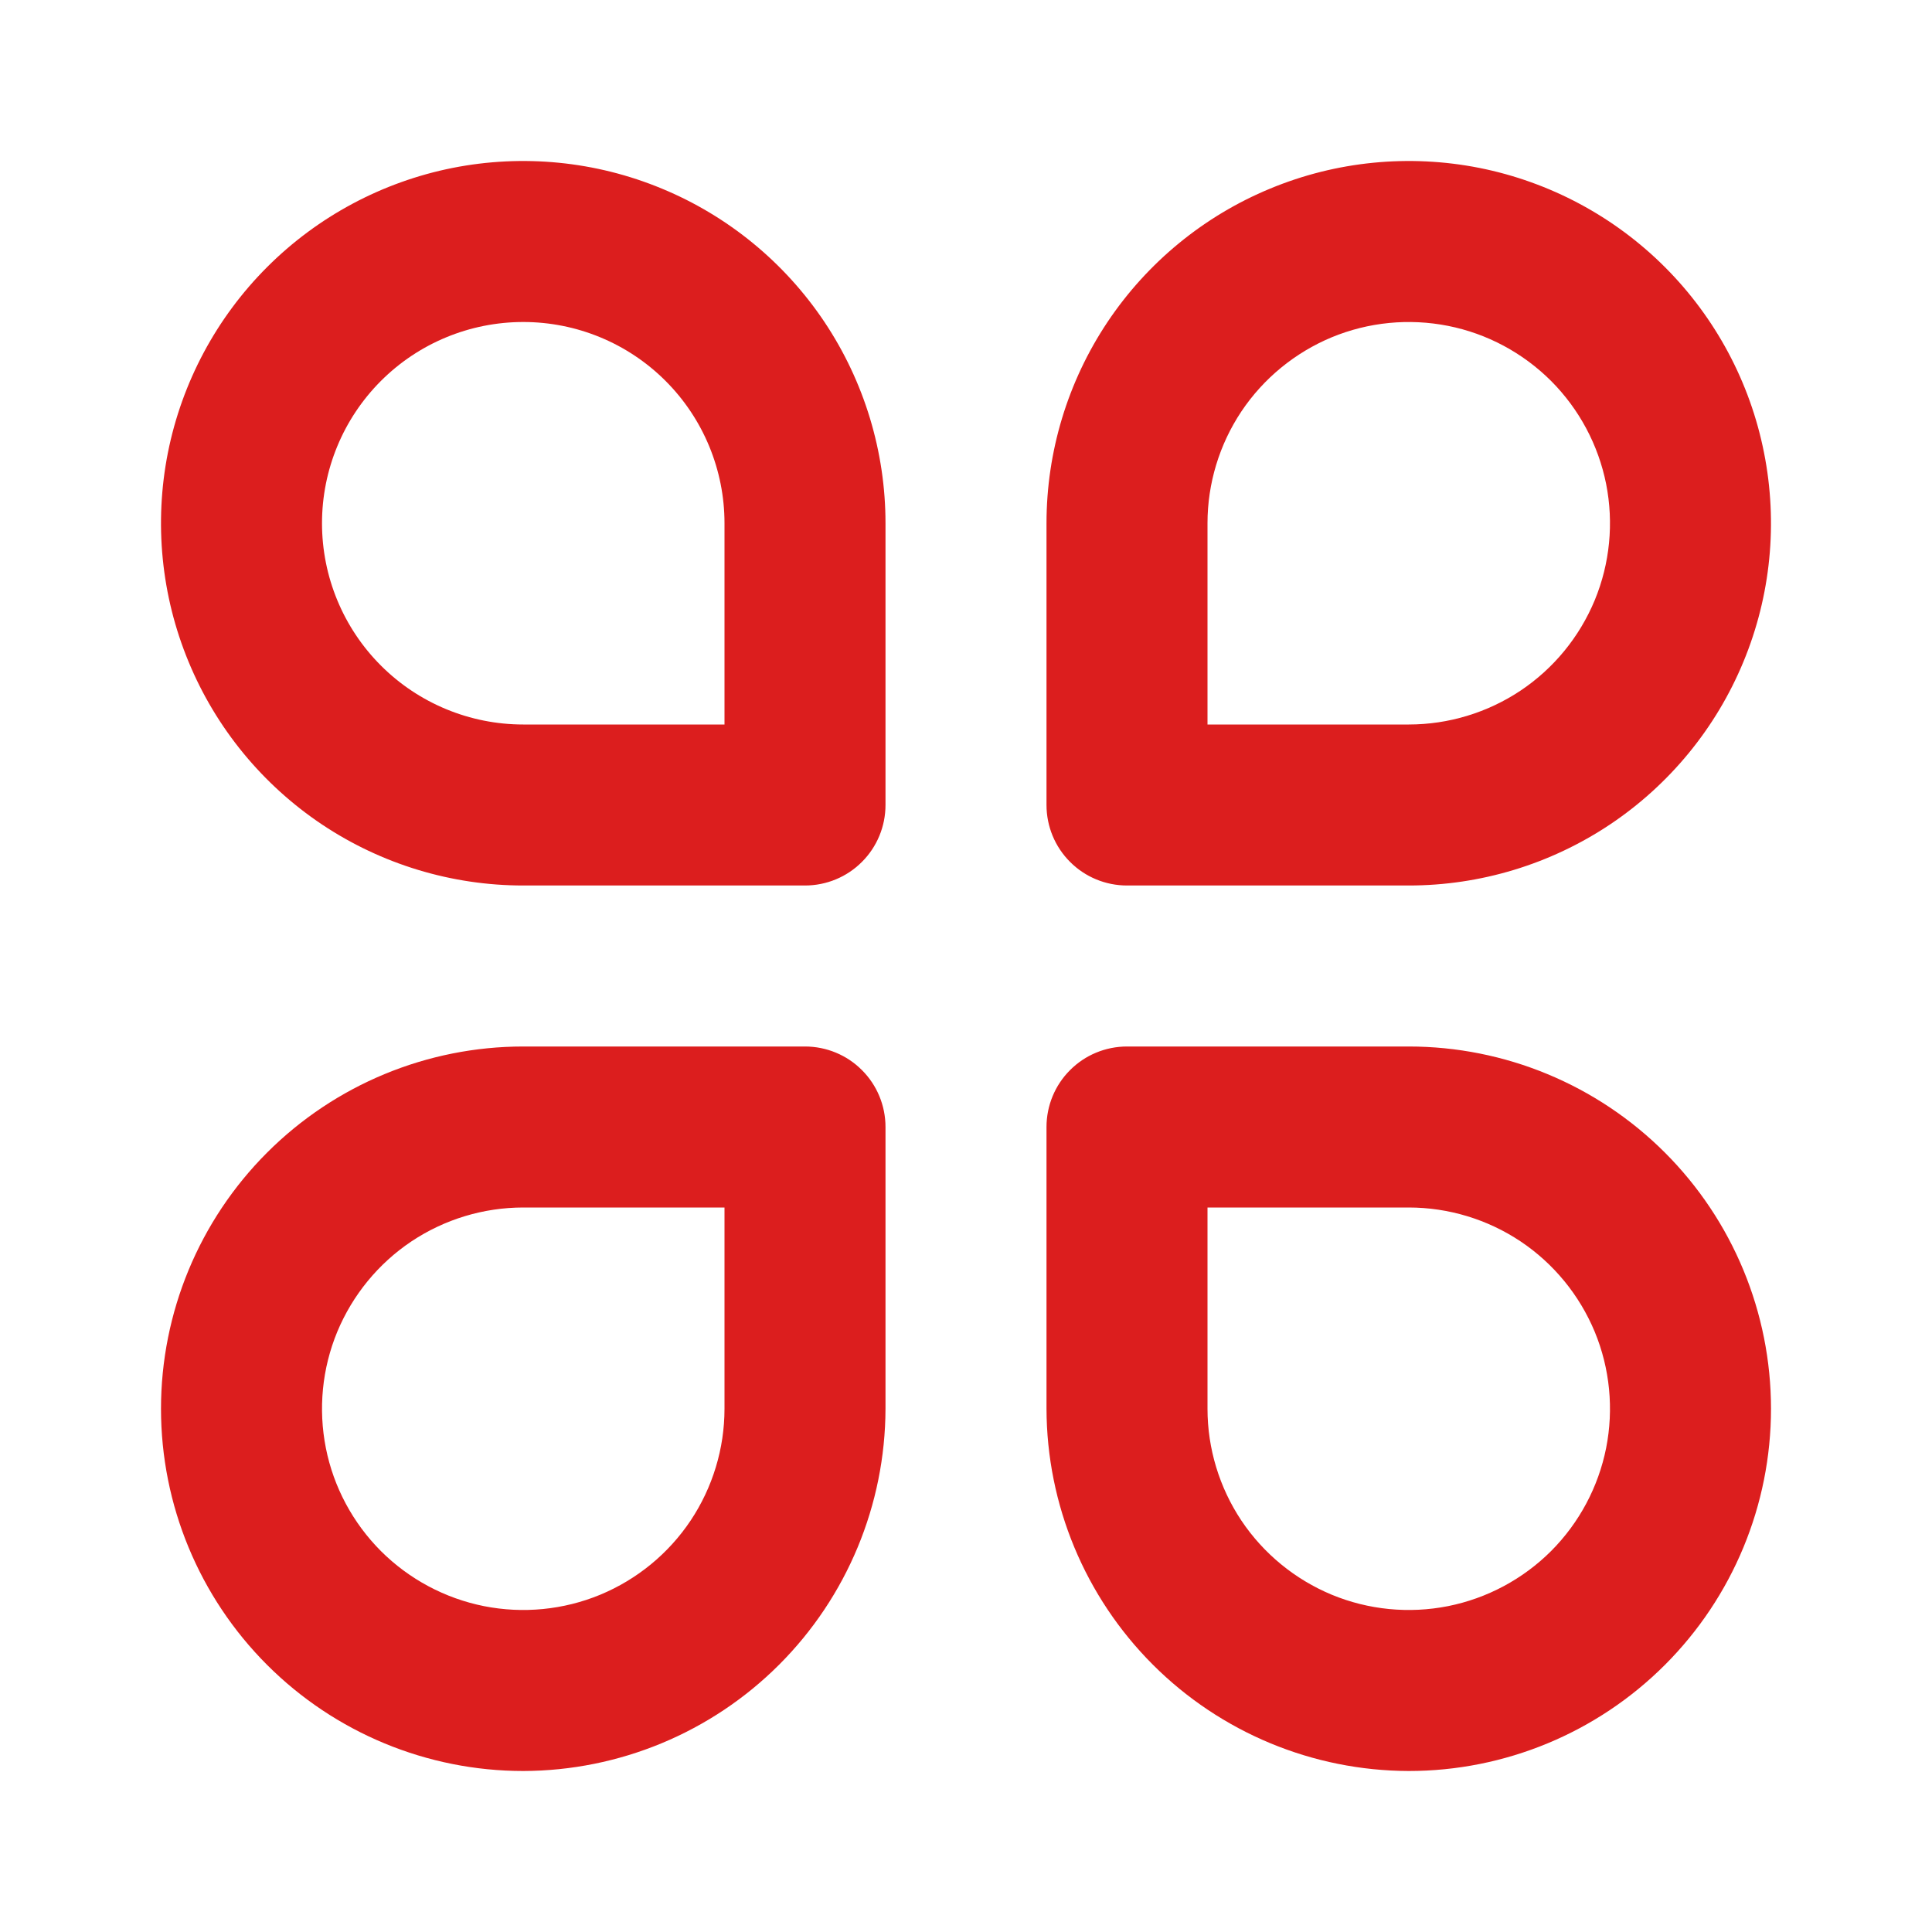
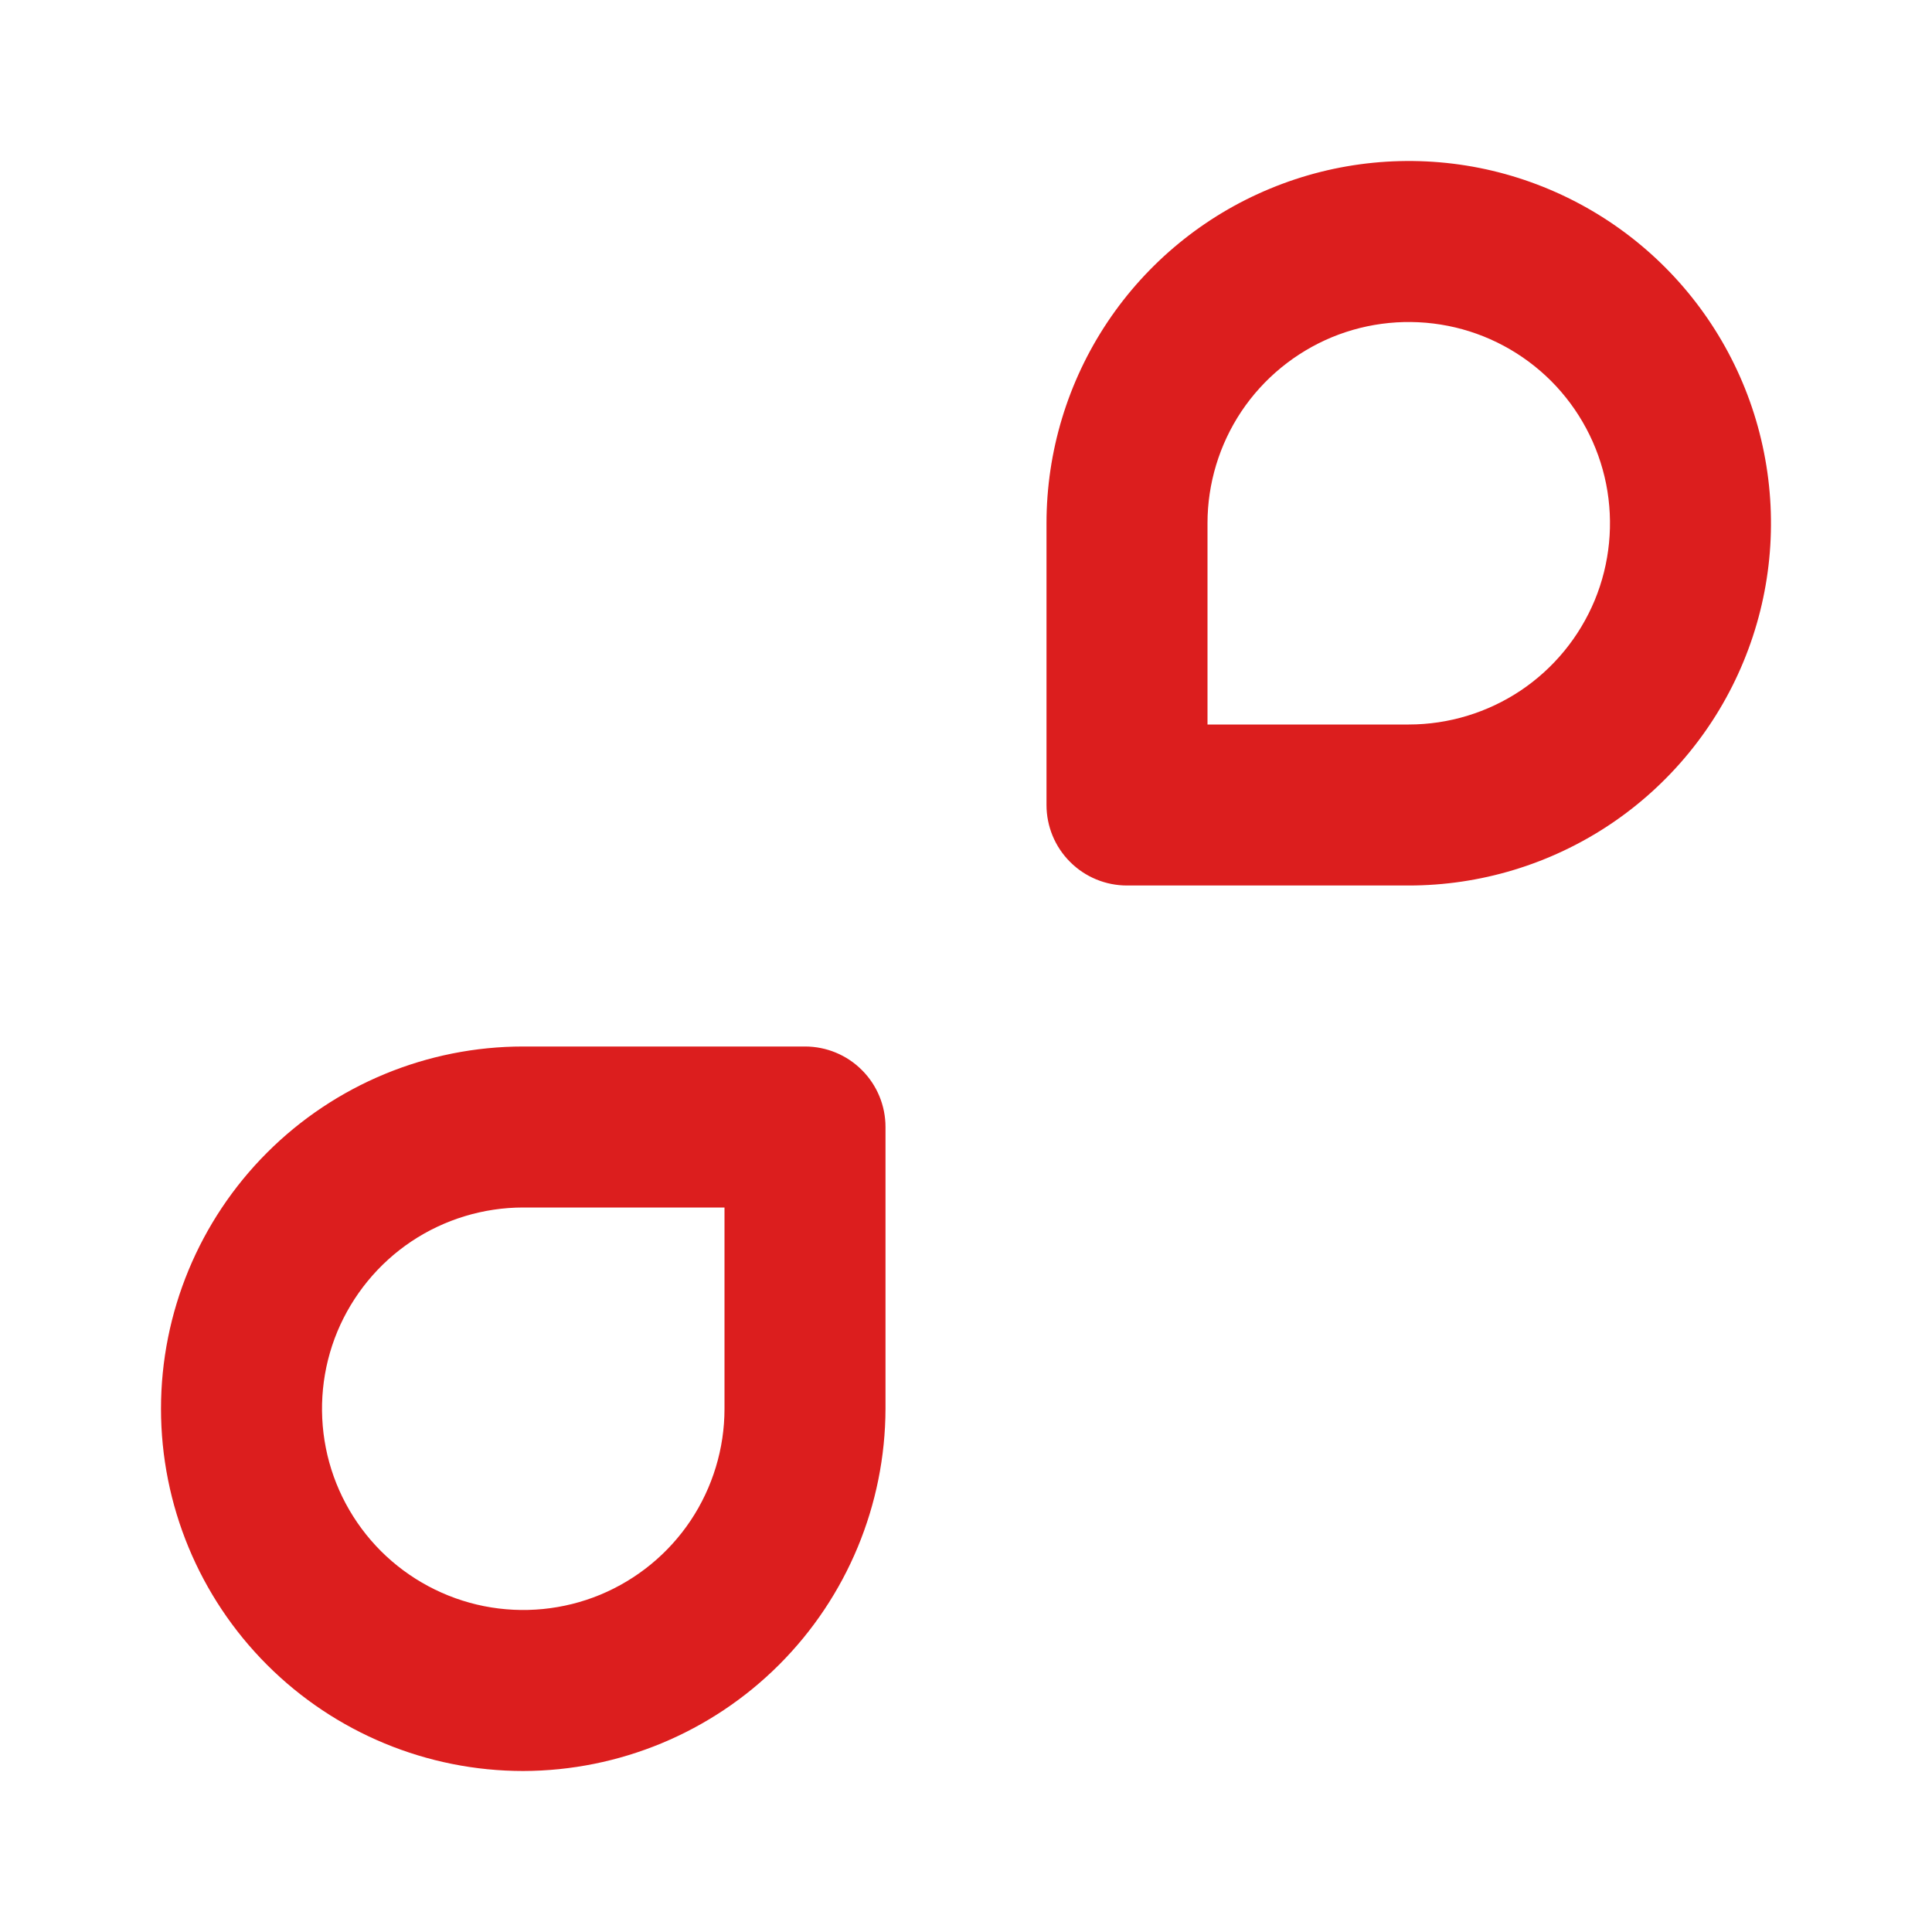
<svg xmlns="http://www.w3.org/2000/svg" width="24" height="24" viewBox="0 0 24 24" fill="none">
  <path d="M17.5 11H14C13.735 11 13.48 10.895 13.293 10.707C13.105 10.52 13 10.265 13 10V6.5C13 5.61 13.264 4.74 13.758 4C14.253 3.26 14.956 2.683 15.778 2.343C16.6 2.002 17.505 1.913 18.378 2.086C19.251 2.26 20.053 2.689 20.682 3.318C21.311 3.947 21.74 4.749 21.913 5.622C22.087 6.495 21.998 7.4 21.657 8.222C21.317 9.044 20.74 9.747 20 10.242C19.26 10.736 18.39 11 17.5 11ZM15 9H17.5C17.994 9 18.478 8.853 18.889 8.579C19.3 8.304 19.62 7.914 19.81 7.457C19.999 7 20.048 6.497 19.952 6.012C19.855 5.527 19.617 5.082 19.268 4.732C18.918 4.383 18.473 4.144 17.988 4.048C17.503 3.952 17 4.001 16.543 4.19C16.087 4.38 15.696 4.7 15.421 5.111C15.147 5.522 15 6.006 15 6.5V9Z" fill="#DC1E1E" />
-   <path d="M17.5 22C16.307 21.997 15.164 21.522 14.321 20.679C13.478 19.836 13.003 18.693 13 17.5V14C13 13.735 13.105 13.48 13.293 13.293C13.48 13.105 13.735 13 14 13H17.5C18.694 13 19.838 13.474 20.682 14.318C21.526 15.162 22 16.306 22 17.5C22 18.694 21.526 19.838 20.682 20.682C19.838 21.526 18.694 22 17.5 22ZM15 15V17.5C15 17.994 15.147 18.478 15.421 18.889C15.696 19.3 16.087 19.62 16.543 19.81C17 19.999 17.503 20.048 17.988 19.952C18.473 19.855 18.918 19.617 19.268 19.268C19.617 18.918 19.855 18.473 19.952 17.988C20.048 17.503 19.999 17 19.81 16.543C19.62 16.087 19.3 15.696 18.889 15.421C18.478 15.147 17.994 15 17.5 15H15Z" fill="#DC1E1E" />
-   <path d="M10 11H6.5C5.61 11 4.74 10.736 4 10.242C3.26 9.747 2.683 9.044 2.343 8.222C2.002 7.4 1.913 6.495 2.086 5.622C2.26 4.749 2.689 3.947 3.318 3.318C3.947 2.689 4.749 2.26 5.622 2.086C6.495 1.913 7.4 2.002 8.222 2.343C9.044 2.683 9.747 3.26 10.242 4C10.736 4.74 11 5.61 11 6.5V10C11 10.265 10.895 10.52 10.707 10.707C10.52 10.895 10.265 11 10 11ZM6.5 4C5.837 4 5.201 4.263 4.732 4.732C4.263 5.201 4 5.837 4 6.5C4 7.163 4.263 7.799 4.732 8.268C5.201 8.737 5.837 9 6.5 9H9V6.5C9 5.837 8.737 5.201 8.268 4.732C7.799 4.263 7.163 4 6.5 4Z" fill="#DC1E1E" />
  <path d="M6.5 22C5.307 22 4.162 21.526 3.318 20.682C2.474 19.838 2 18.694 2 17.5C2 16.306 2.474 15.162 3.318 14.318C4.162 13.474 5.307 13 6.5 13H10C10.265 13 10.52 13.105 10.707 13.293C10.895 13.48 11 13.735 11 14V17.5C10.997 18.693 10.522 19.836 9.679 20.679C8.836 21.522 7.693 21.997 6.5 22ZM6.5 15C6.006 15 5.522 15.147 5.111 15.421C4.7 15.696 4.38 16.087 4.19 16.543C4.001 17 3.952 17.503 4.048 17.988C4.144 18.473 4.383 18.918 4.732 19.268C5.082 19.617 5.527 19.855 6.012 19.952C6.497 20.048 7 19.999 7.457 19.81C7.914 19.62 8.304 19.3 8.579 18.889C8.853 18.478 9 17.994 9 17.5V15H6.5Z" fill="#DC1E1E" />
</svg>